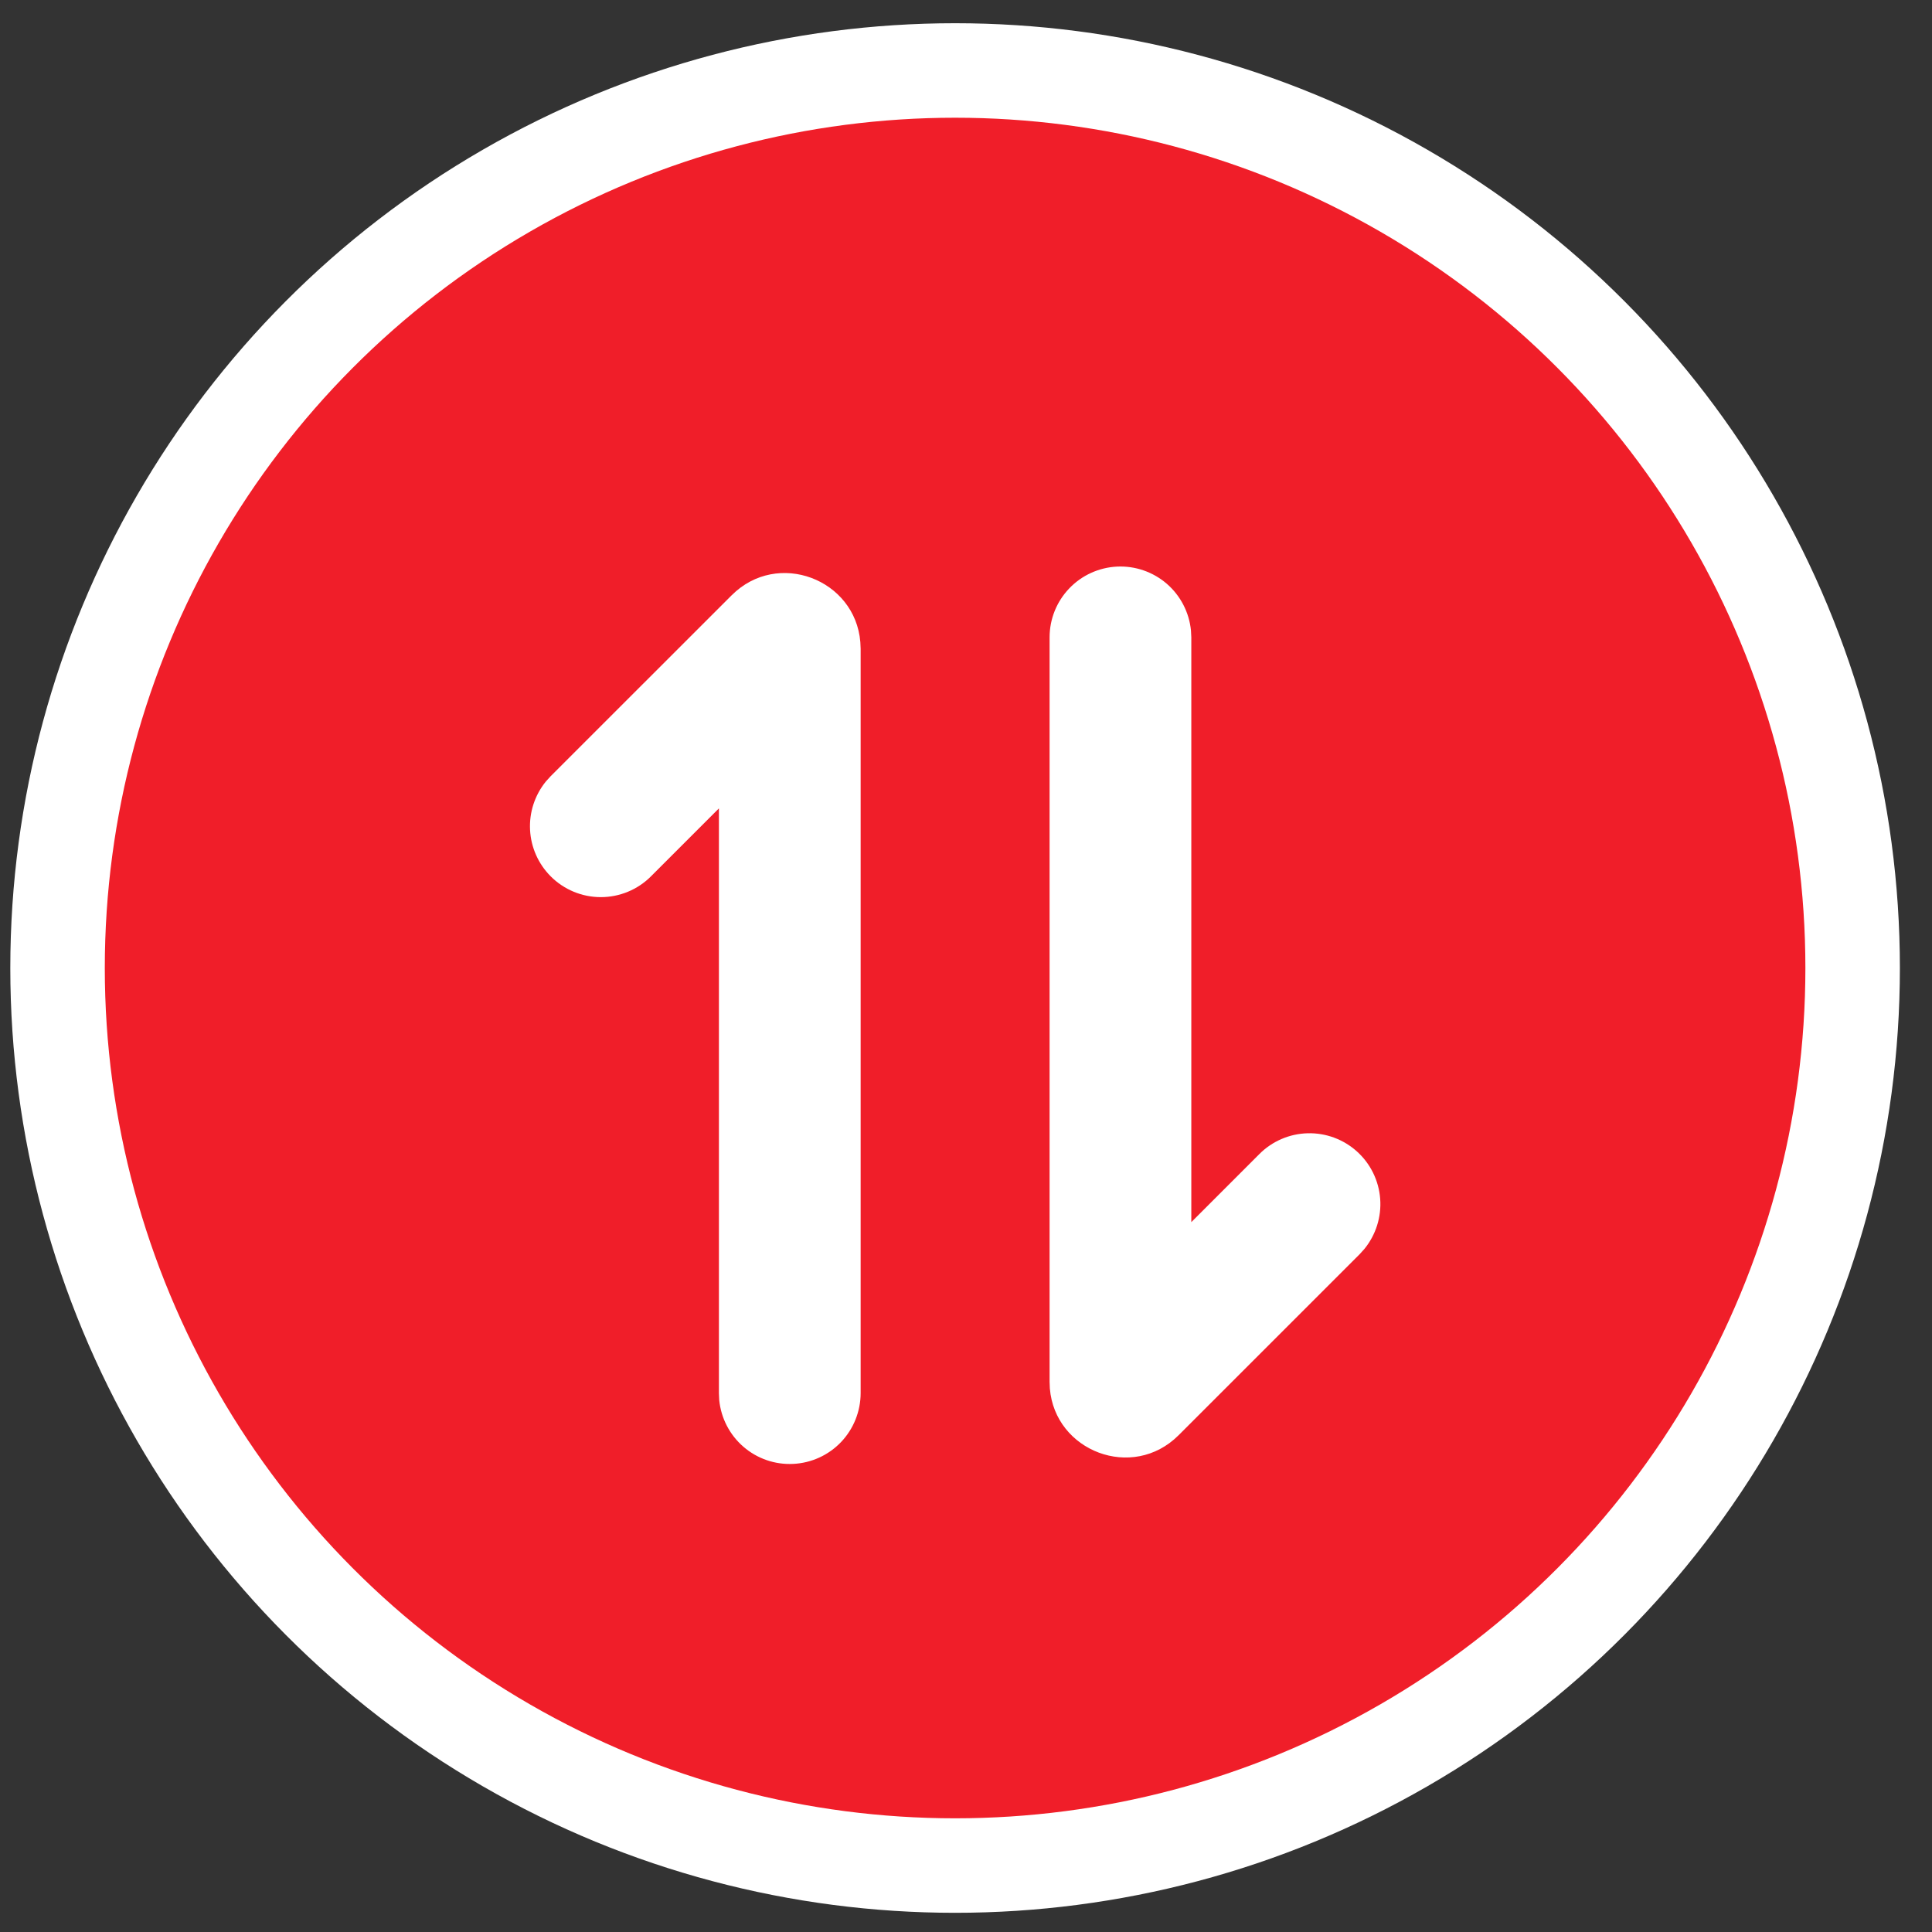
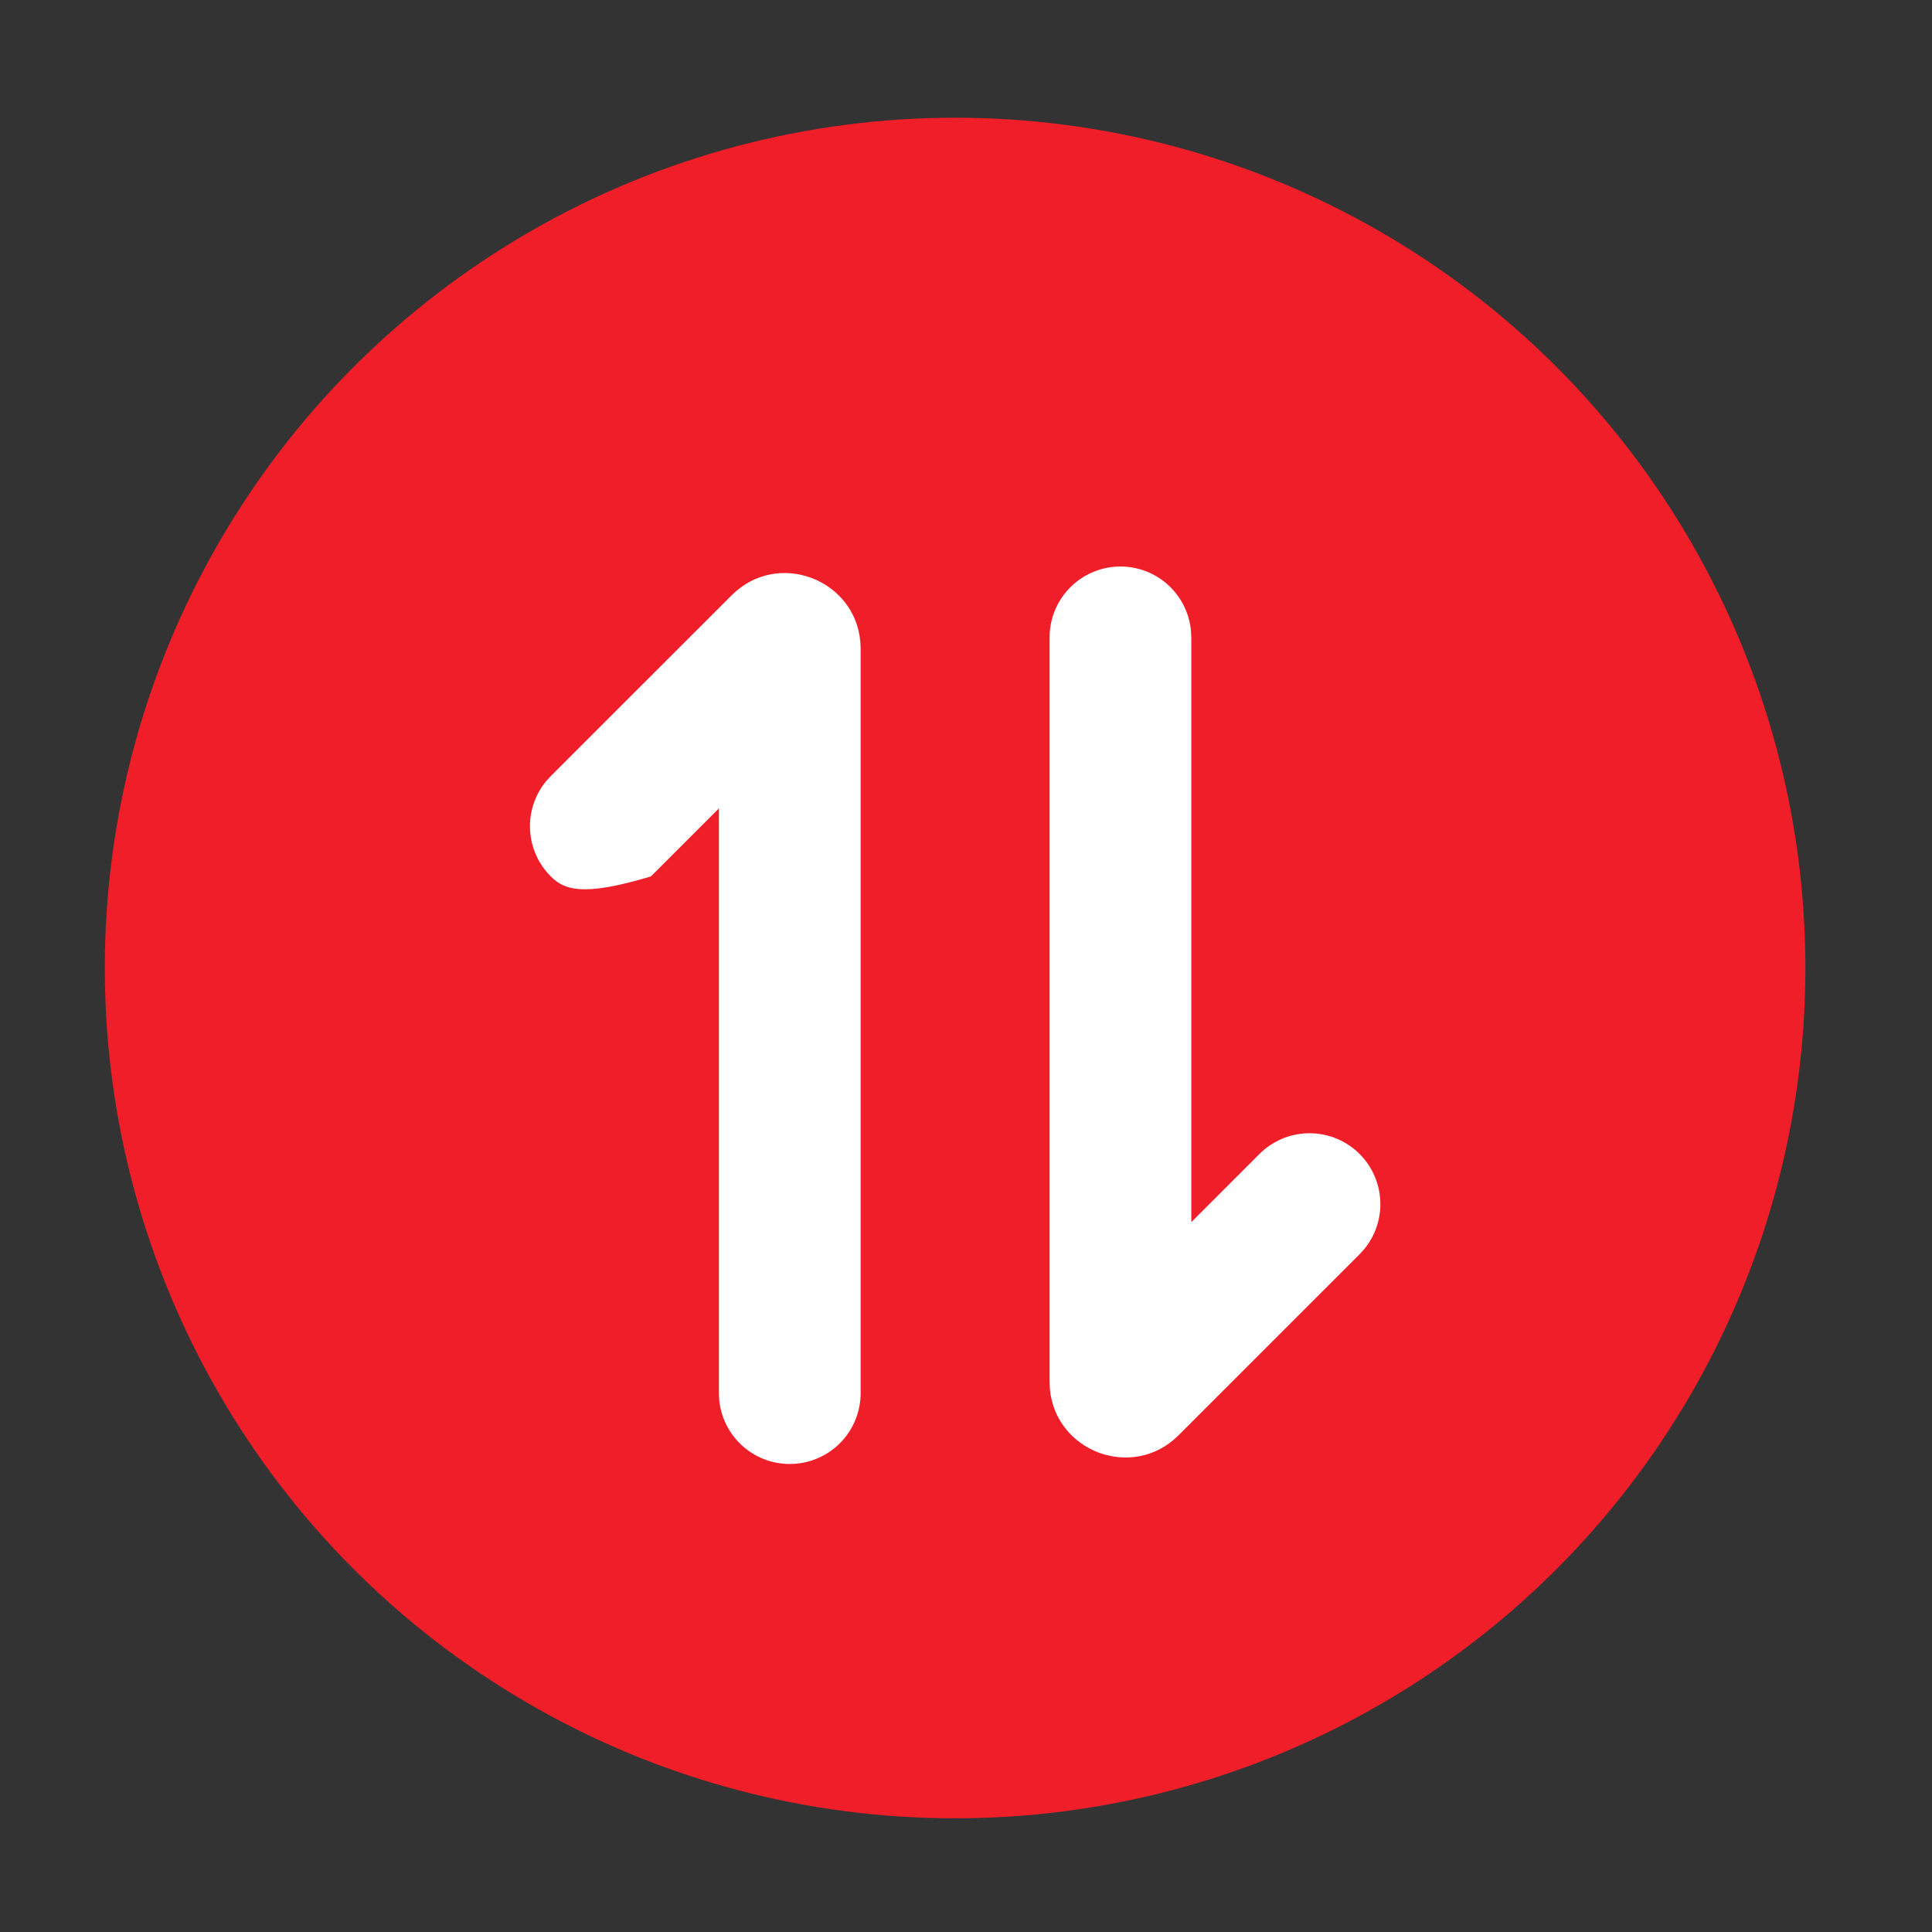
<svg xmlns="http://www.w3.org/2000/svg" width="45" height="45" viewBox="0 0 45 45" fill="none">
  <rect x="0" y="0" width="45" height="45" fill="#333333" stroke="none" />
-   <circle cx="22.246" cy="22.547" r="22.006" fill="white" />
  <circle cx="22.246" cy="22.547" r="19.805" fill="#F01E29" />
-   <path d="M24.447 14.845C24.447 14.421 24.61 14.014 24.903 13.707C25.195 13.4 25.595 13.218 26.018 13.197C26.441 13.177 26.856 13.32 27.177 13.597C27.497 13.875 27.699 14.265 27.74 14.687L27.748 14.845V28.466L29.332 26.881C29.631 26.581 30.034 26.407 30.458 26.396C30.881 26.385 31.293 26.537 31.607 26.821C31.922 27.105 32.115 27.499 32.147 27.922C32.179 28.344 32.047 28.762 31.779 29.091L31.666 29.216L27.452 33.429C26.38 34.501 24.572 33.803 24.453 32.339L24.447 32.185V14.845ZM12.828 20.413C12.539 20.124 12.367 19.738 12.346 19.33C12.325 18.922 12.456 18.521 12.713 18.204L12.826 18.079L17.041 13.866C18.112 12.794 19.92 13.492 20.039 14.956L20.046 15.11V32.45C20.045 32.874 19.882 33.281 19.59 33.588C19.297 33.895 18.898 34.077 18.474 34.097C18.051 34.118 17.636 33.975 17.315 33.697C16.995 33.42 16.793 33.03 16.752 32.608L16.745 32.45V18.829L15.16 20.414C14.851 20.723 14.431 20.896 13.994 20.896C13.556 20.896 13.137 20.722 12.828 20.413Z" fill="white" />
+   <path d="M24.447 14.845C24.447 14.421 24.61 14.014 24.903 13.707C25.195 13.4 25.595 13.218 26.018 13.197C26.441 13.177 26.856 13.32 27.177 13.597C27.497 13.875 27.699 14.265 27.74 14.687L27.748 14.845V28.466L29.332 26.881C29.631 26.581 30.034 26.407 30.458 26.396C30.881 26.385 31.293 26.537 31.607 26.821C31.922 27.105 32.115 27.499 32.147 27.922C32.179 28.344 32.047 28.762 31.779 29.091L31.666 29.216L27.452 33.429C26.38 34.501 24.572 33.803 24.453 32.339L24.447 32.185V14.845ZM12.828 20.413C12.539 20.124 12.367 19.738 12.346 19.33C12.325 18.922 12.456 18.521 12.713 18.204L12.826 18.079L17.041 13.866C18.112 12.794 19.92 13.492 20.039 14.956L20.046 15.11V32.45C20.045 32.874 19.882 33.281 19.59 33.588C19.297 33.895 18.898 34.077 18.474 34.097C18.051 34.118 17.636 33.975 17.315 33.697C16.995 33.42 16.793 33.03 16.752 32.608L16.745 32.45V18.829L15.16 20.414C13.556 20.896 13.137 20.722 12.828 20.413Z" fill="white" />
</svg>